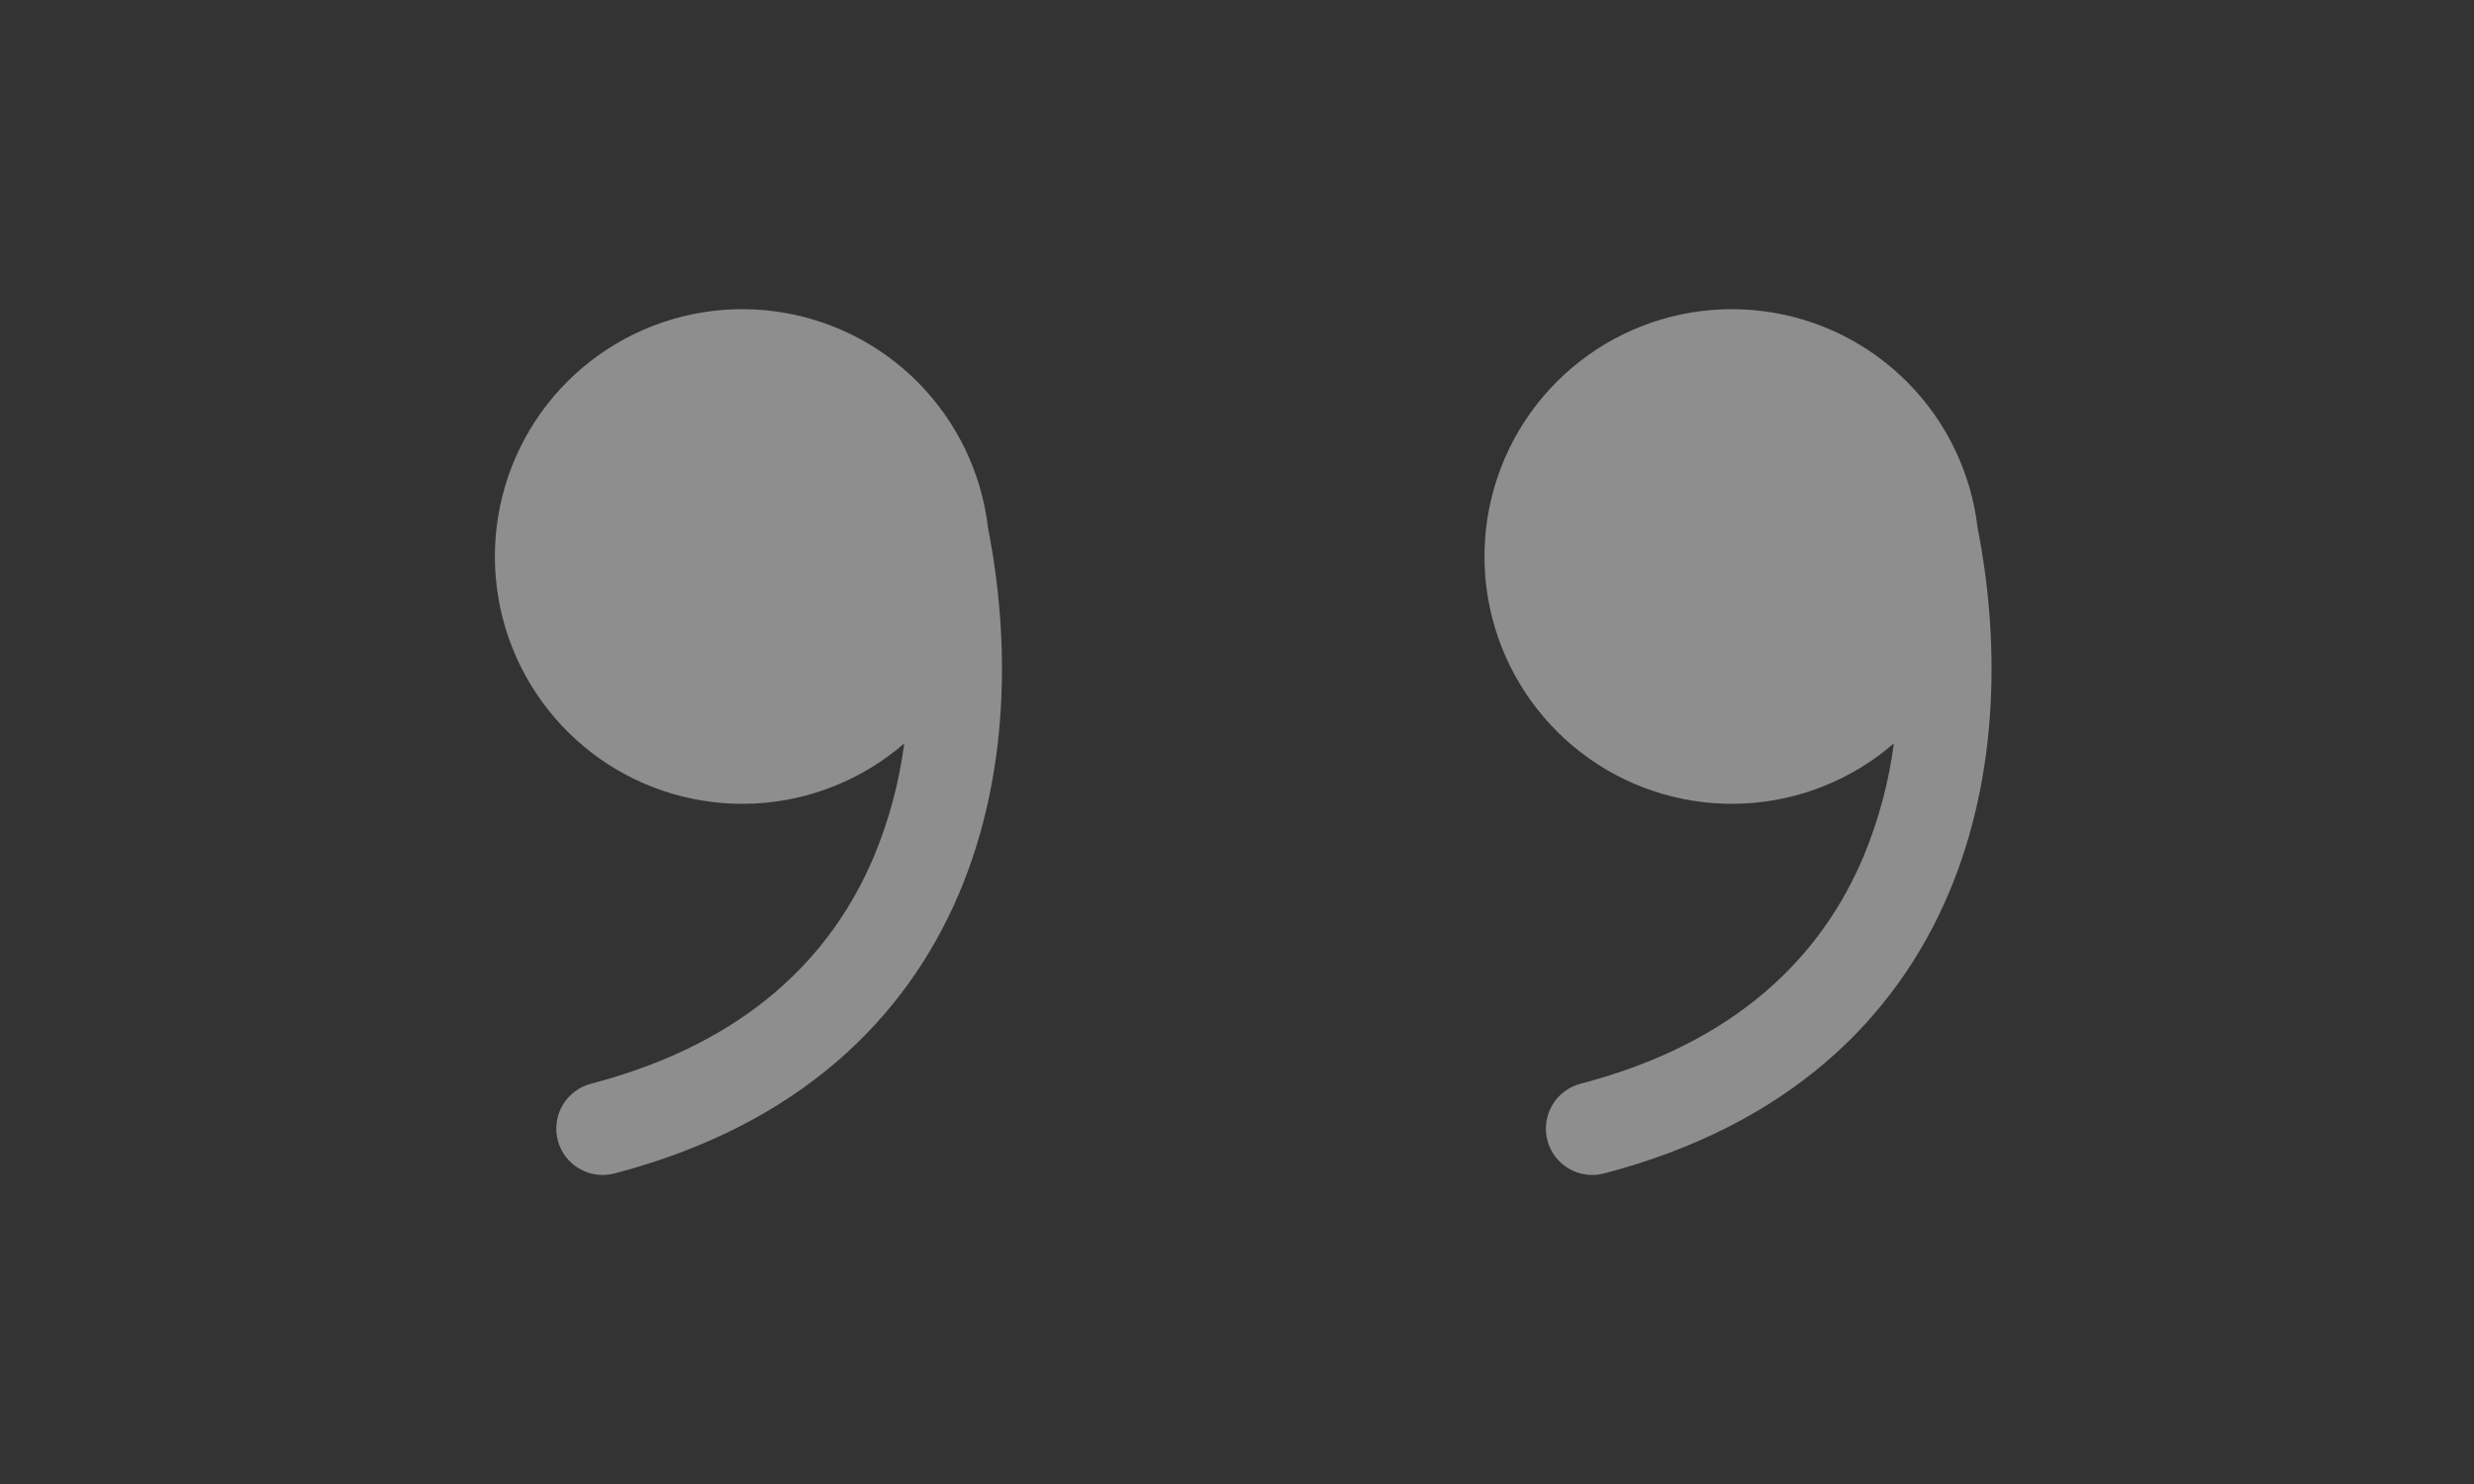
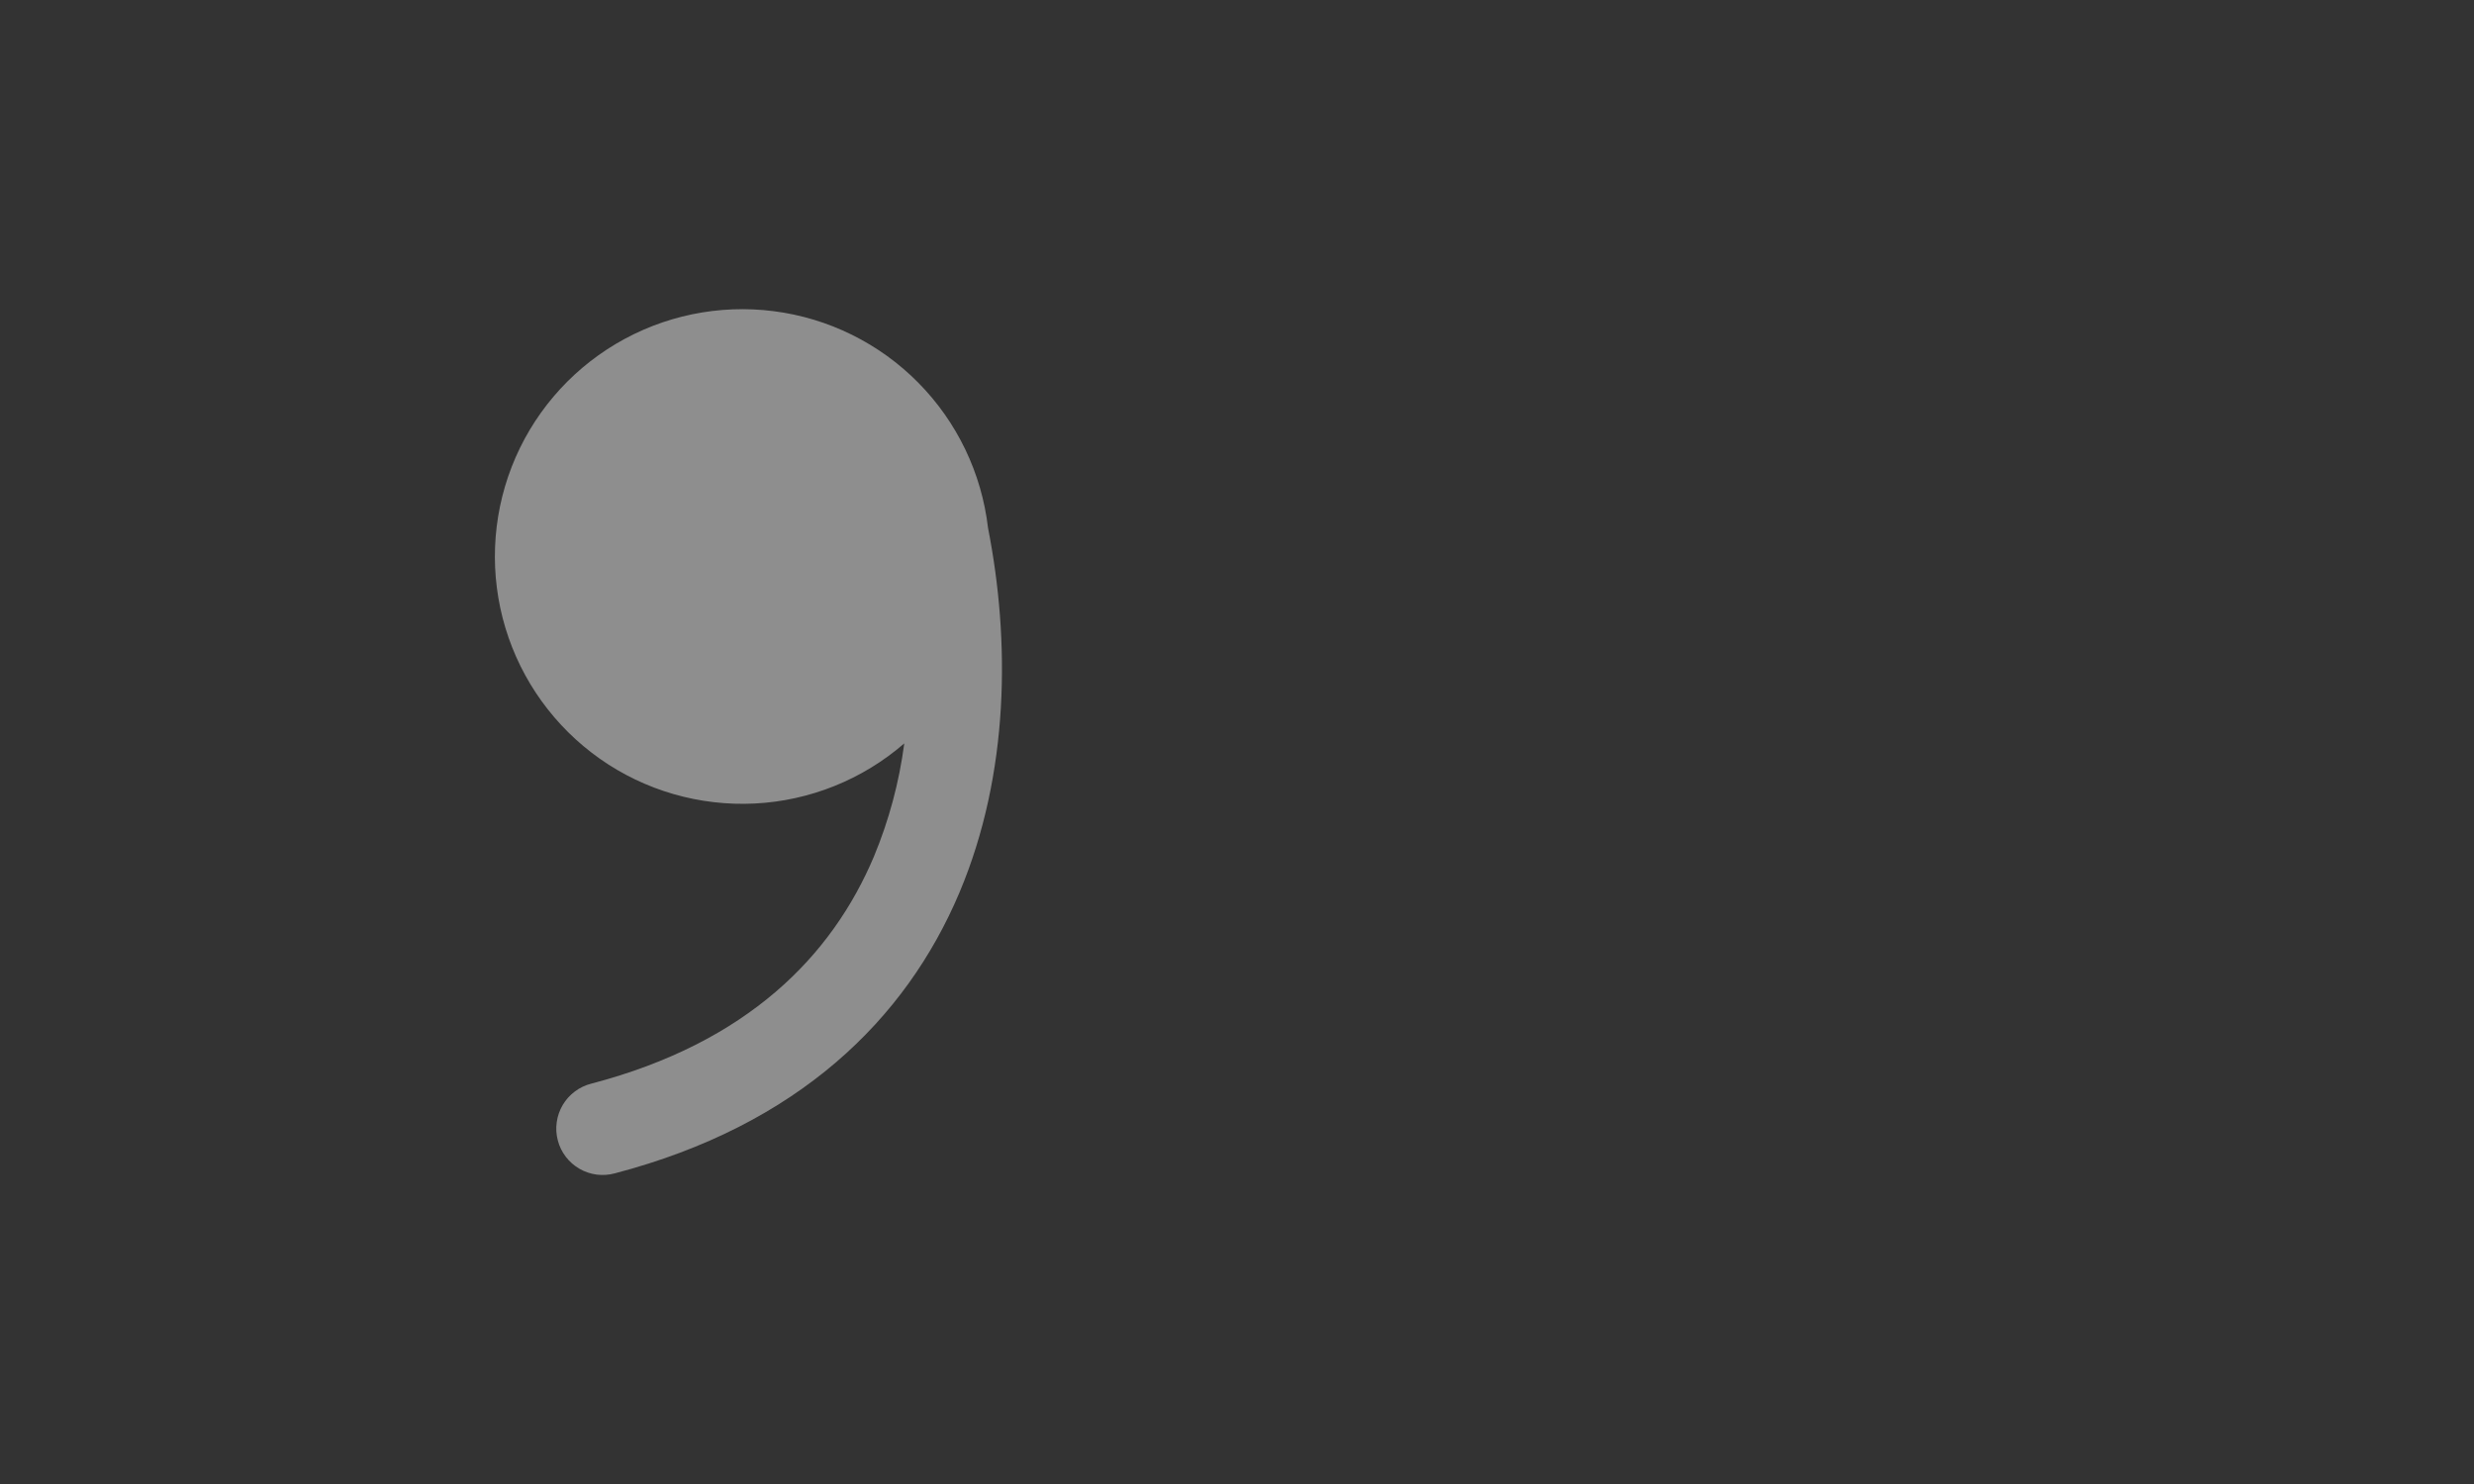
<svg xmlns="http://www.w3.org/2000/svg" width="65" height="39" viewBox="0 0 65 39" fill="none">
  <rect x="0" y="0" width="65" height="39" fill="#333333" stroke="none" />
  <path d="M23.758 19.537C22.661 20.488 21.277 21.044 19.828 21.117C18.378 21.189 16.945 20.775 15.758 19.939C14.572 19.102 13.699 17.893 13.279 16.503C12.86 15.114 12.918 13.623 13.443 12.27C13.969 10.917 14.933 9.779 16.181 9.037C17.429 8.296 18.889 7.993 20.329 8.178C21.769 8.362 23.106 9.024 24.126 10.057C25.146 11.089 25.791 12.434 25.959 13.876C26.537 16.817 26.531 20.322 25.205 23.463C23.804 26.778 20.978 29.573 16.153 30.836C15.998 30.878 15.836 30.889 15.676 30.869C15.517 30.848 15.363 30.796 15.223 30.715C15.084 30.634 14.962 30.527 14.864 30.399C14.767 30.271 14.695 30.125 14.655 29.969C14.614 29.813 14.604 29.651 14.627 29.491C14.649 29.332 14.703 29.178 14.784 29.04C14.866 28.901 14.975 28.78 15.104 28.684C15.233 28.587 15.38 28.517 15.536 28.478C19.649 27.401 21.86 25.114 22.959 22.514C23.355 21.562 23.624 20.561 23.758 19.537Z" fill="#F8F8F8" fill-opacity="0.46" />
-   <path d="M49.758 19.537C48.661 20.488 47.277 21.044 45.828 21.117C44.378 21.189 42.945 20.775 41.758 19.939C40.572 19.102 39.699 17.893 39.279 16.503C38.86 15.114 38.917 13.623 39.443 12.27C39.969 10.917 40.933 9.779 42.181 9.037C43.429 8.296 44.889 7.993 46.329 8.178C47.769 8.362 49.106 9.024 50.126 10.057C51.146 11.089 51.791 12.434 51.959 13.876C52.537 16.817 52.531 20.322 51.205 23.463C49.804 26.778 46.978 29.573 42.153 30.836C41.998 30.878 41.836 30.889 41.676 30.869C41.517 30.848 41.362 30.796 41.223 30.715C41.084 30.634 40.962 30.527 40.864 30.399C40.767 30.271 40.695 30.125 40.655 29.969C40.614 29.813 40.604 29.651 40.627 29.491C40.649 29.332 40.703 29.178 40.785 29.04C40.866 28.901 40.975 28.78 41.104 28.684C41.233 28.587 41.38 28.517 41.536 28.478C45.649 27.401 47.86 25.114 48.959 22.514C49.355 21.562 49.624 20.561 49.758 19.537Z" fill="#F8F8F8" fill-opacity="0.46" />
</svg>